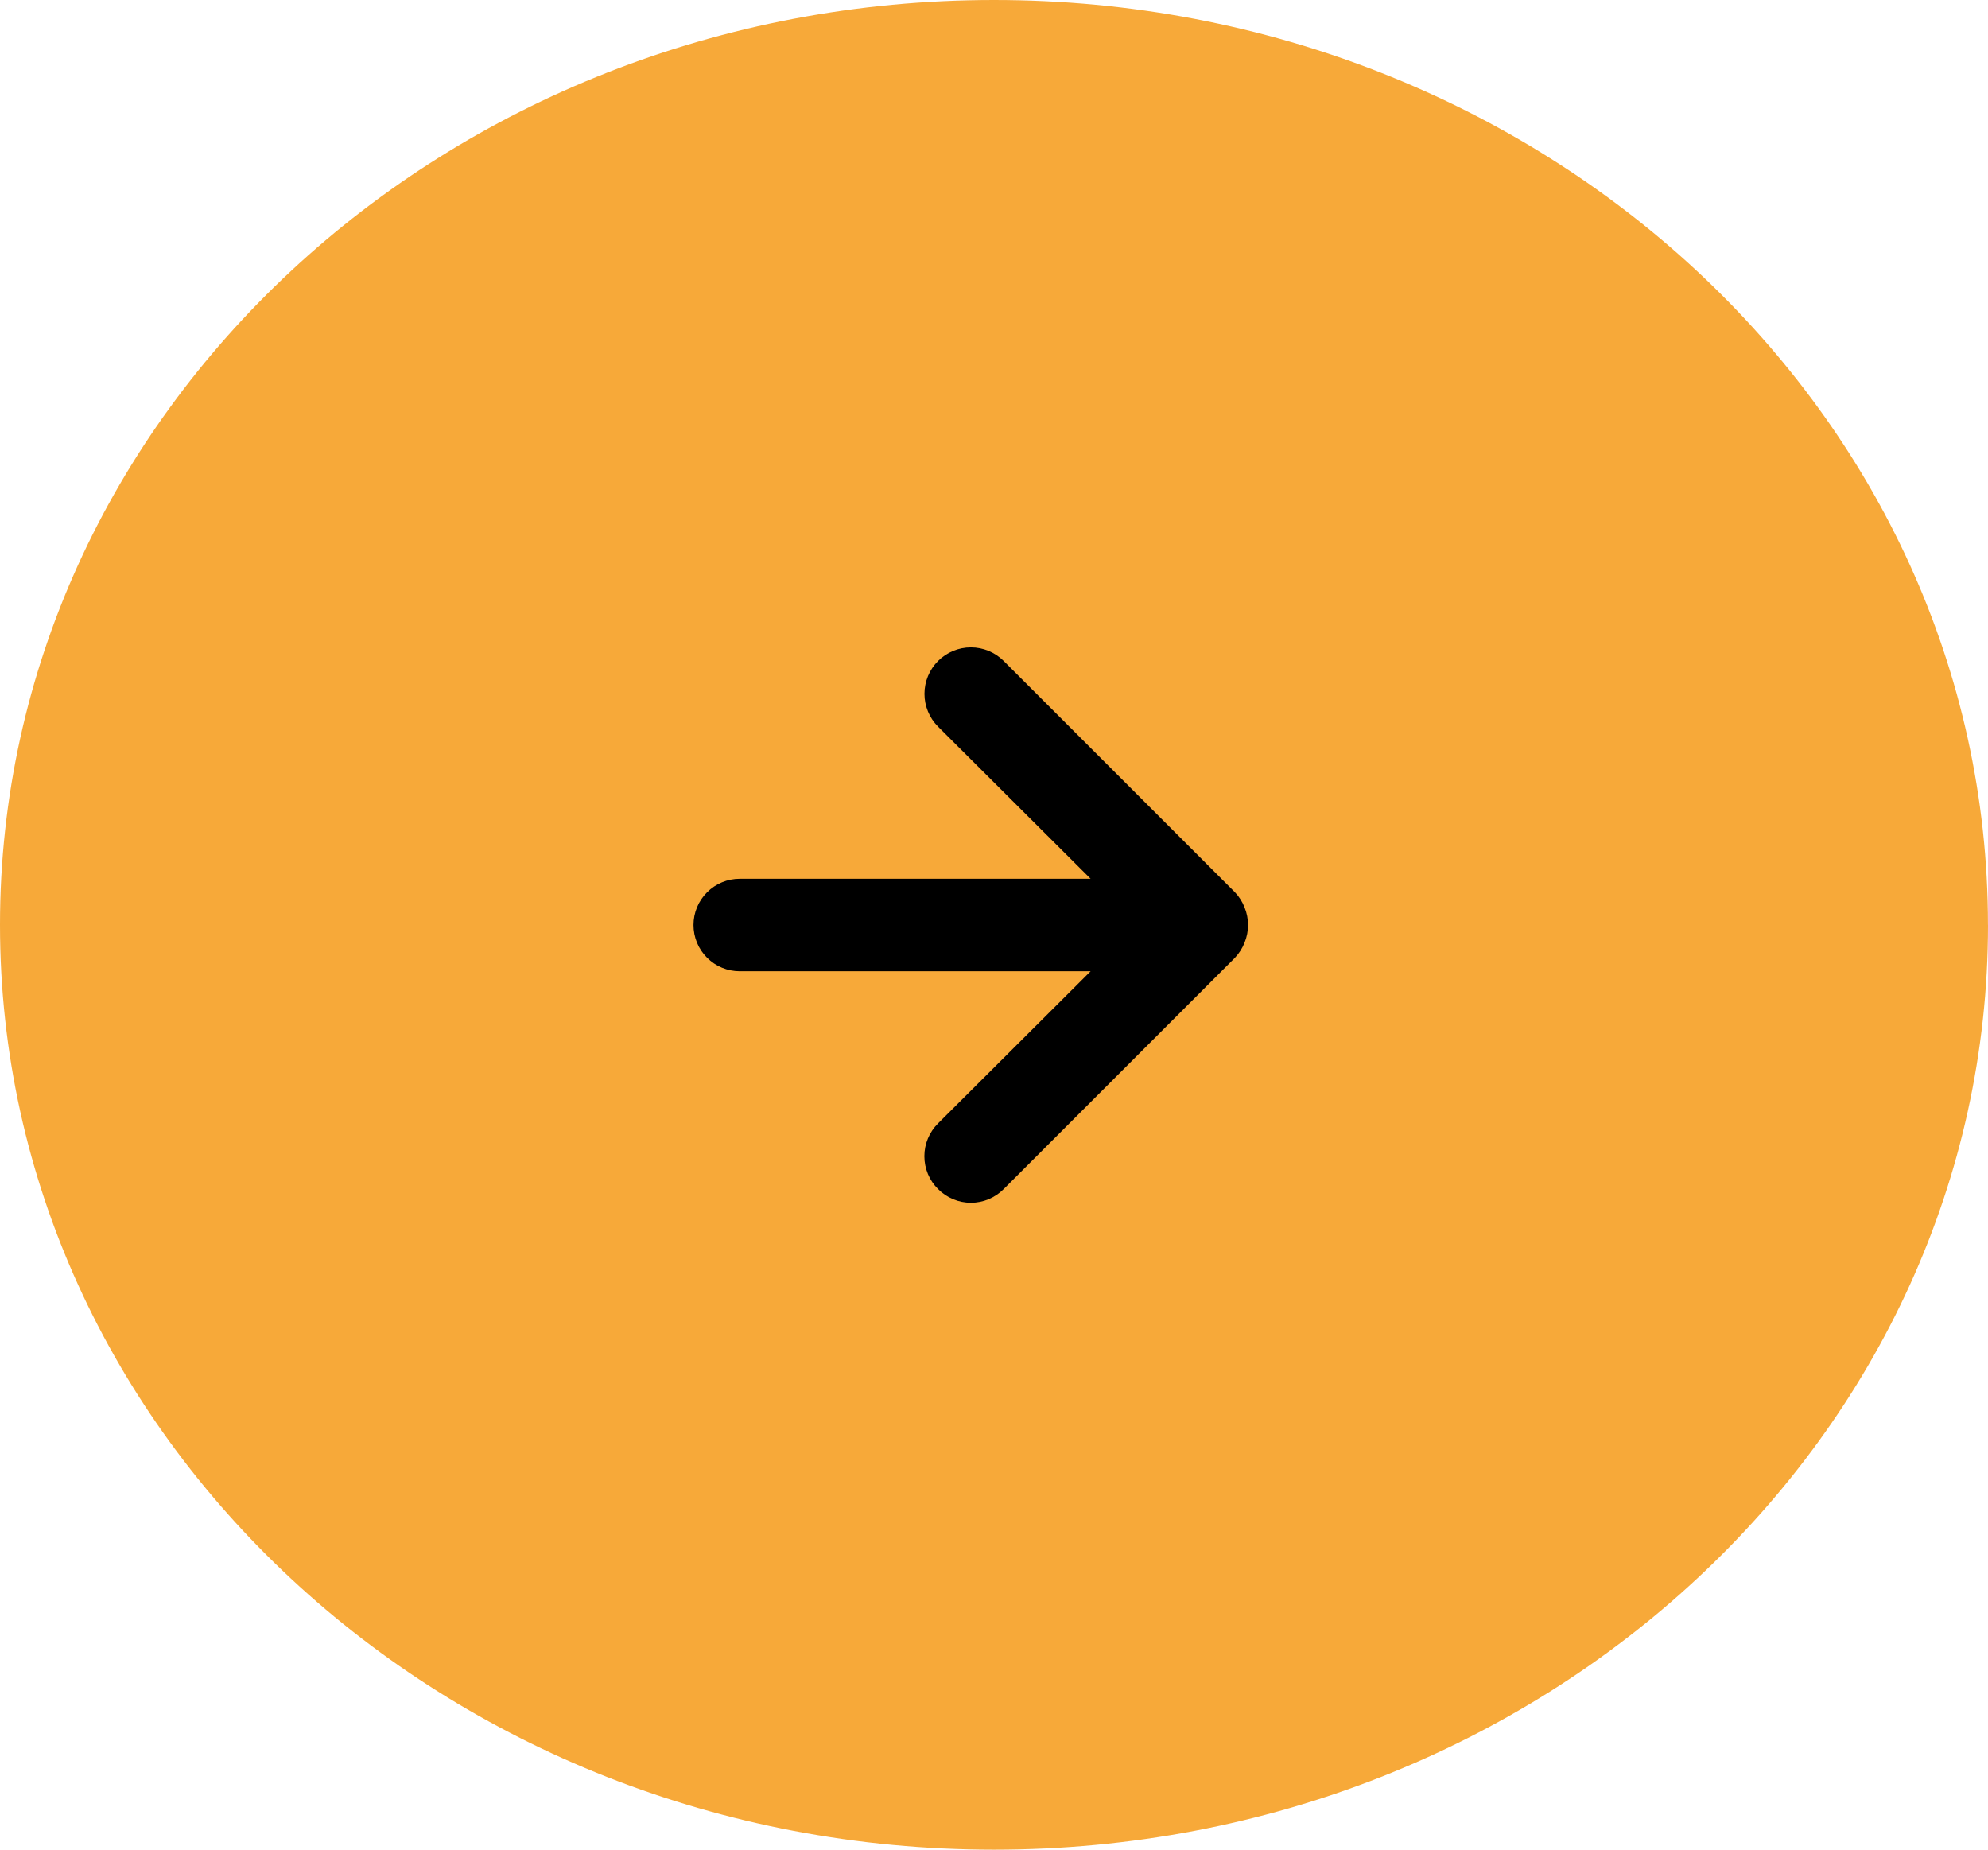
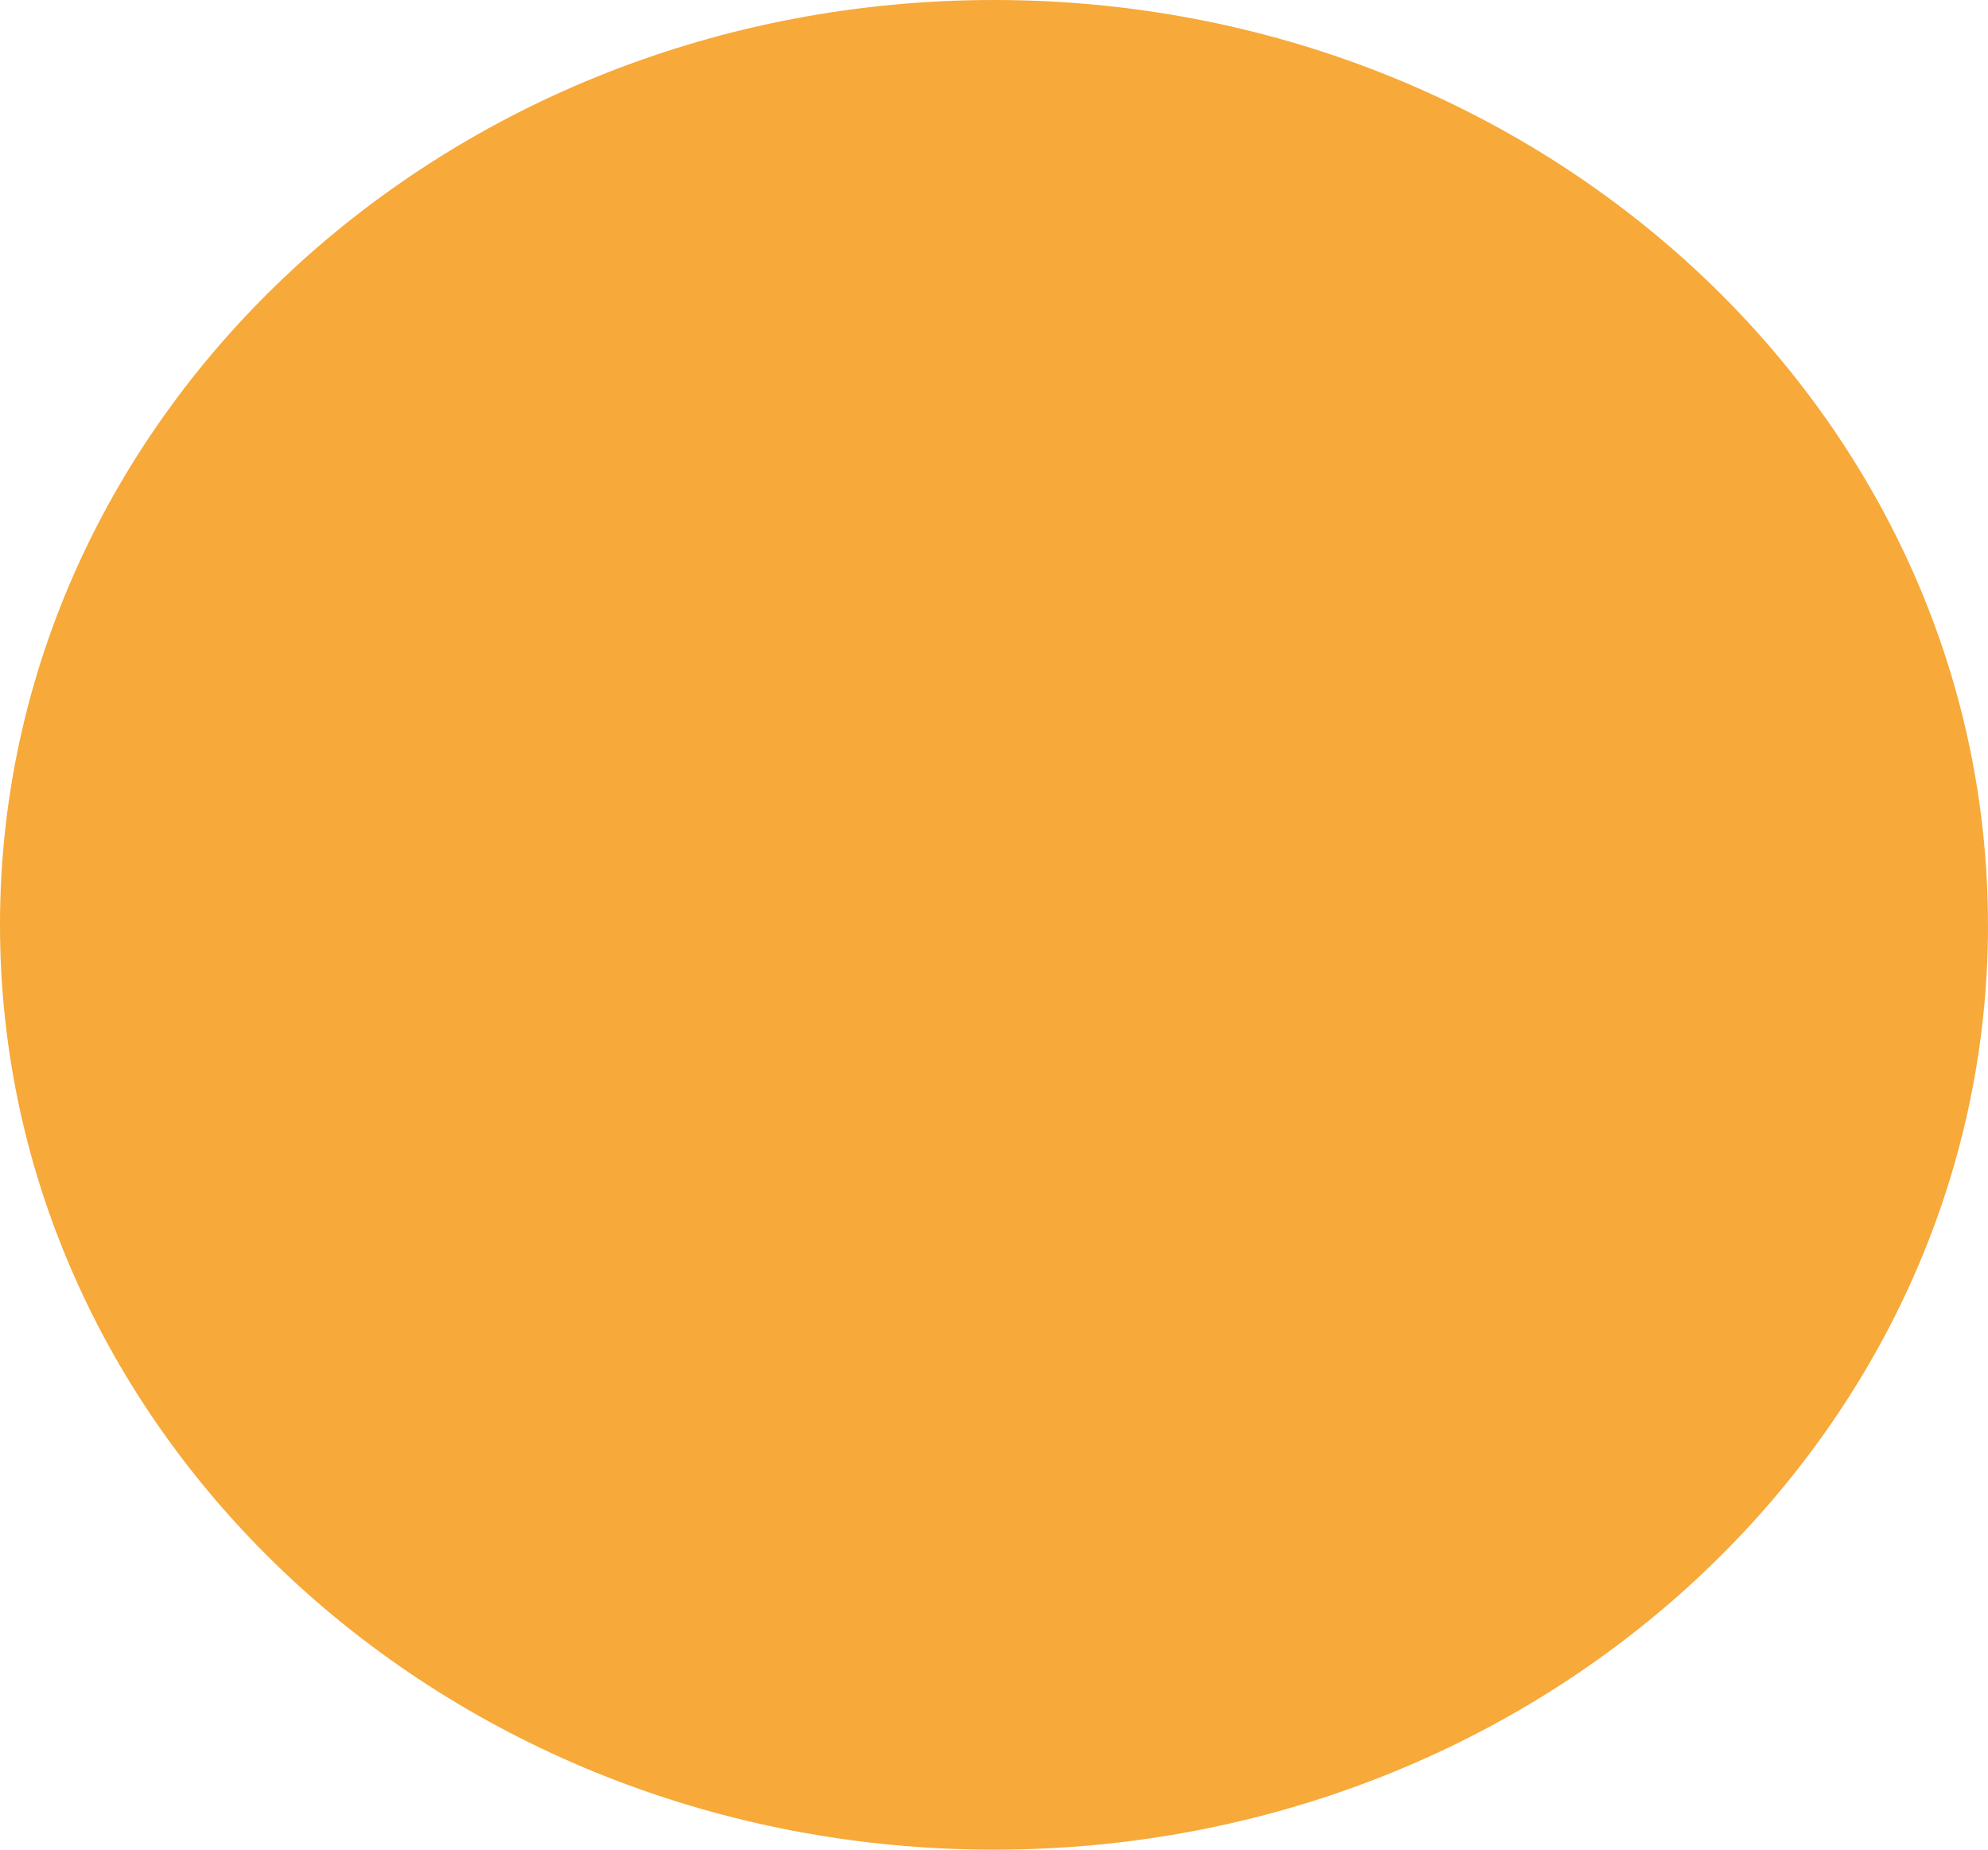
<svg xmlns="http://www.w3.org/2000/svg" width="43" height="40" viewBox="0 0 43 40" fill="none">
  <path d="M43 20C43 31.046 33.374 40 21.501 40C9.627 40 0 31.046 0 20C0 8.954 9.626 0 21.499 0C33.373 0 42.999 8.954 42.999 20" fill="#F7A939" />
-   <path d="M21.71 25.714L26.71 20.714C26.801 20.619 26.872 20.507 26.92 20.384C27.02 20.141 27.02 19.868 26.92 19.624C26.872 19.501 26.801 19.389 26.71 19.294L21.71 14.294C21.617 14.201 21.506 14.127 21.384 14.076C21.262 14.026 21.132 14 21 14C20.734 14 20.478 14.106 20.29 14.294C20.102 14.482 19.996 14.738 19.996 15.004C19.996 15.27 20.102 15.526 20.29 15.714L23.59 19.004L16 19.004C15.735 19.004 15.48 19.109 15.293 19.297C15.105 19.485 15 19.739 15 20.004C15 20.269 15.105 20.524 15.293 20.711C15.48 20.899 15.735 21.004 16 21.004L23.59 21.004L20.29 24.294C20.196 24.387 20.122 24.498 20.071 24.619C20.02 24.741 19.994 24.872 19.994 25.004C19.994 25.136 20.02 25.267 20.071 25.389C20.122 25.511 20.196 25.621 20.29 25.714C20.383 25.808 20.494 25.882 20.616 25.933C20.737 25.984 20.868 26.01 21 26.01C21.132 26.01 21.263 25.984 21.385 25.933C21.506 25.882 21.617 25.808 21.71 25.714Z" fill="black" />
</svg>